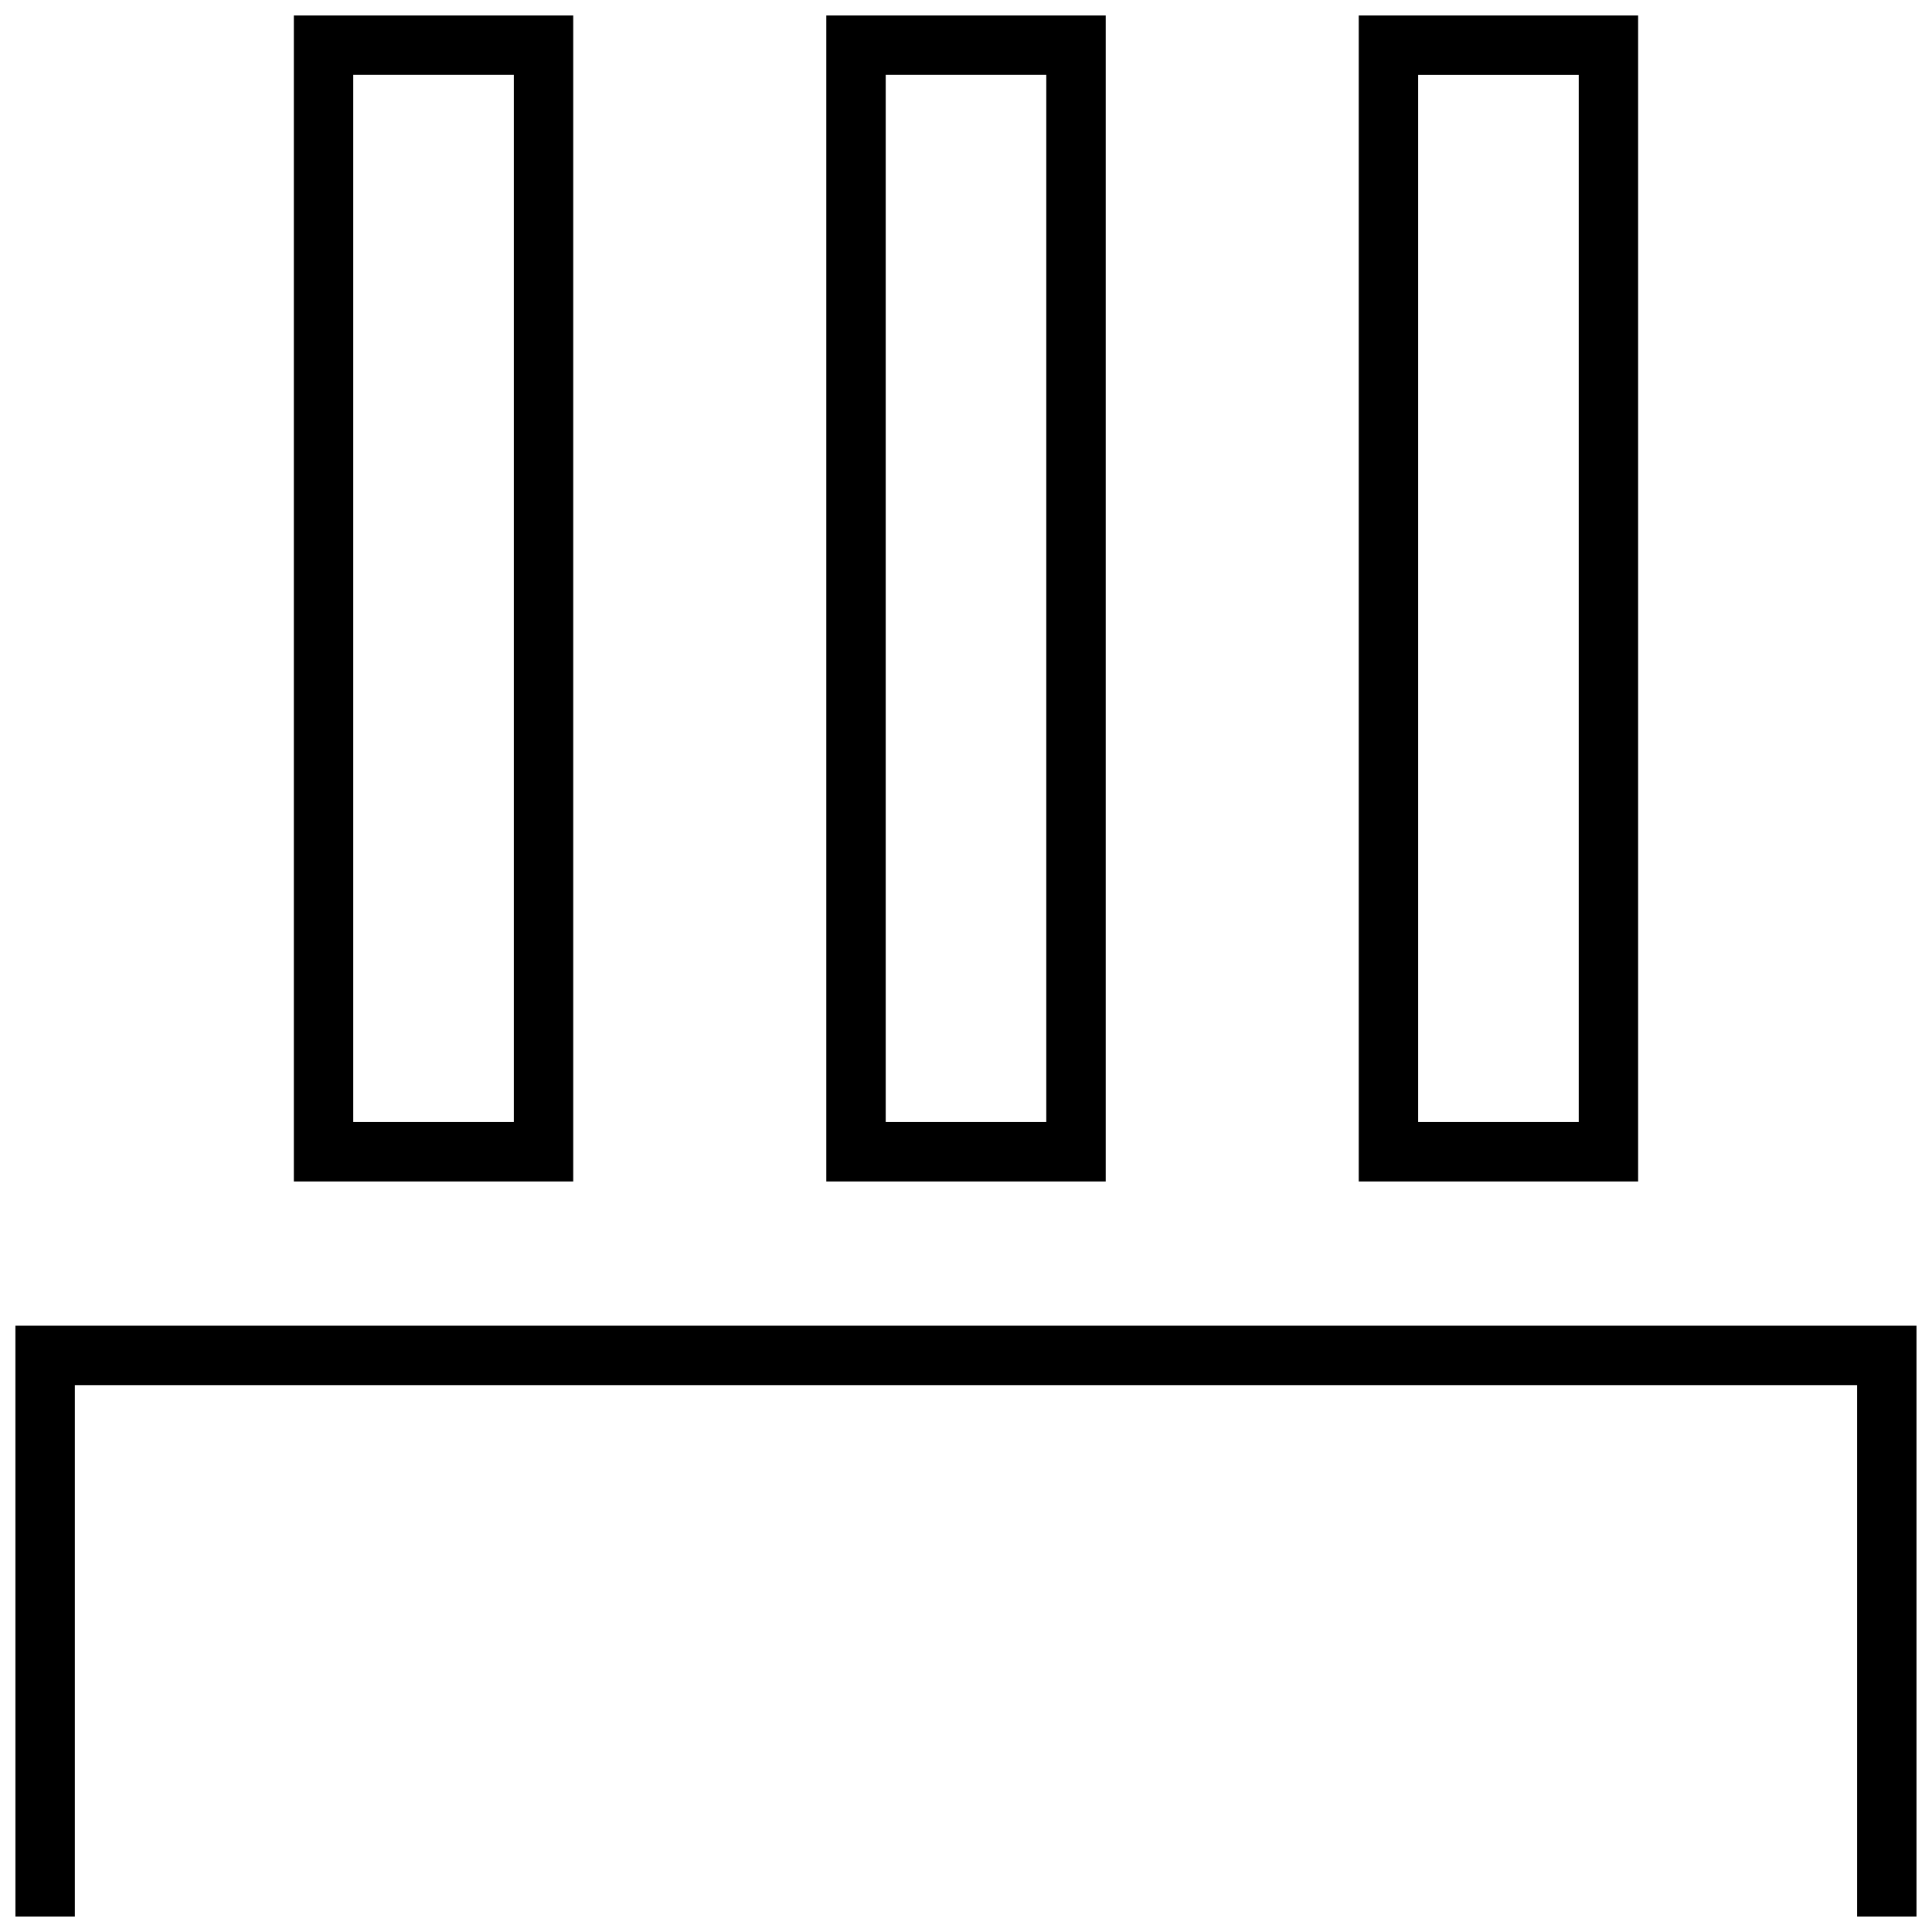
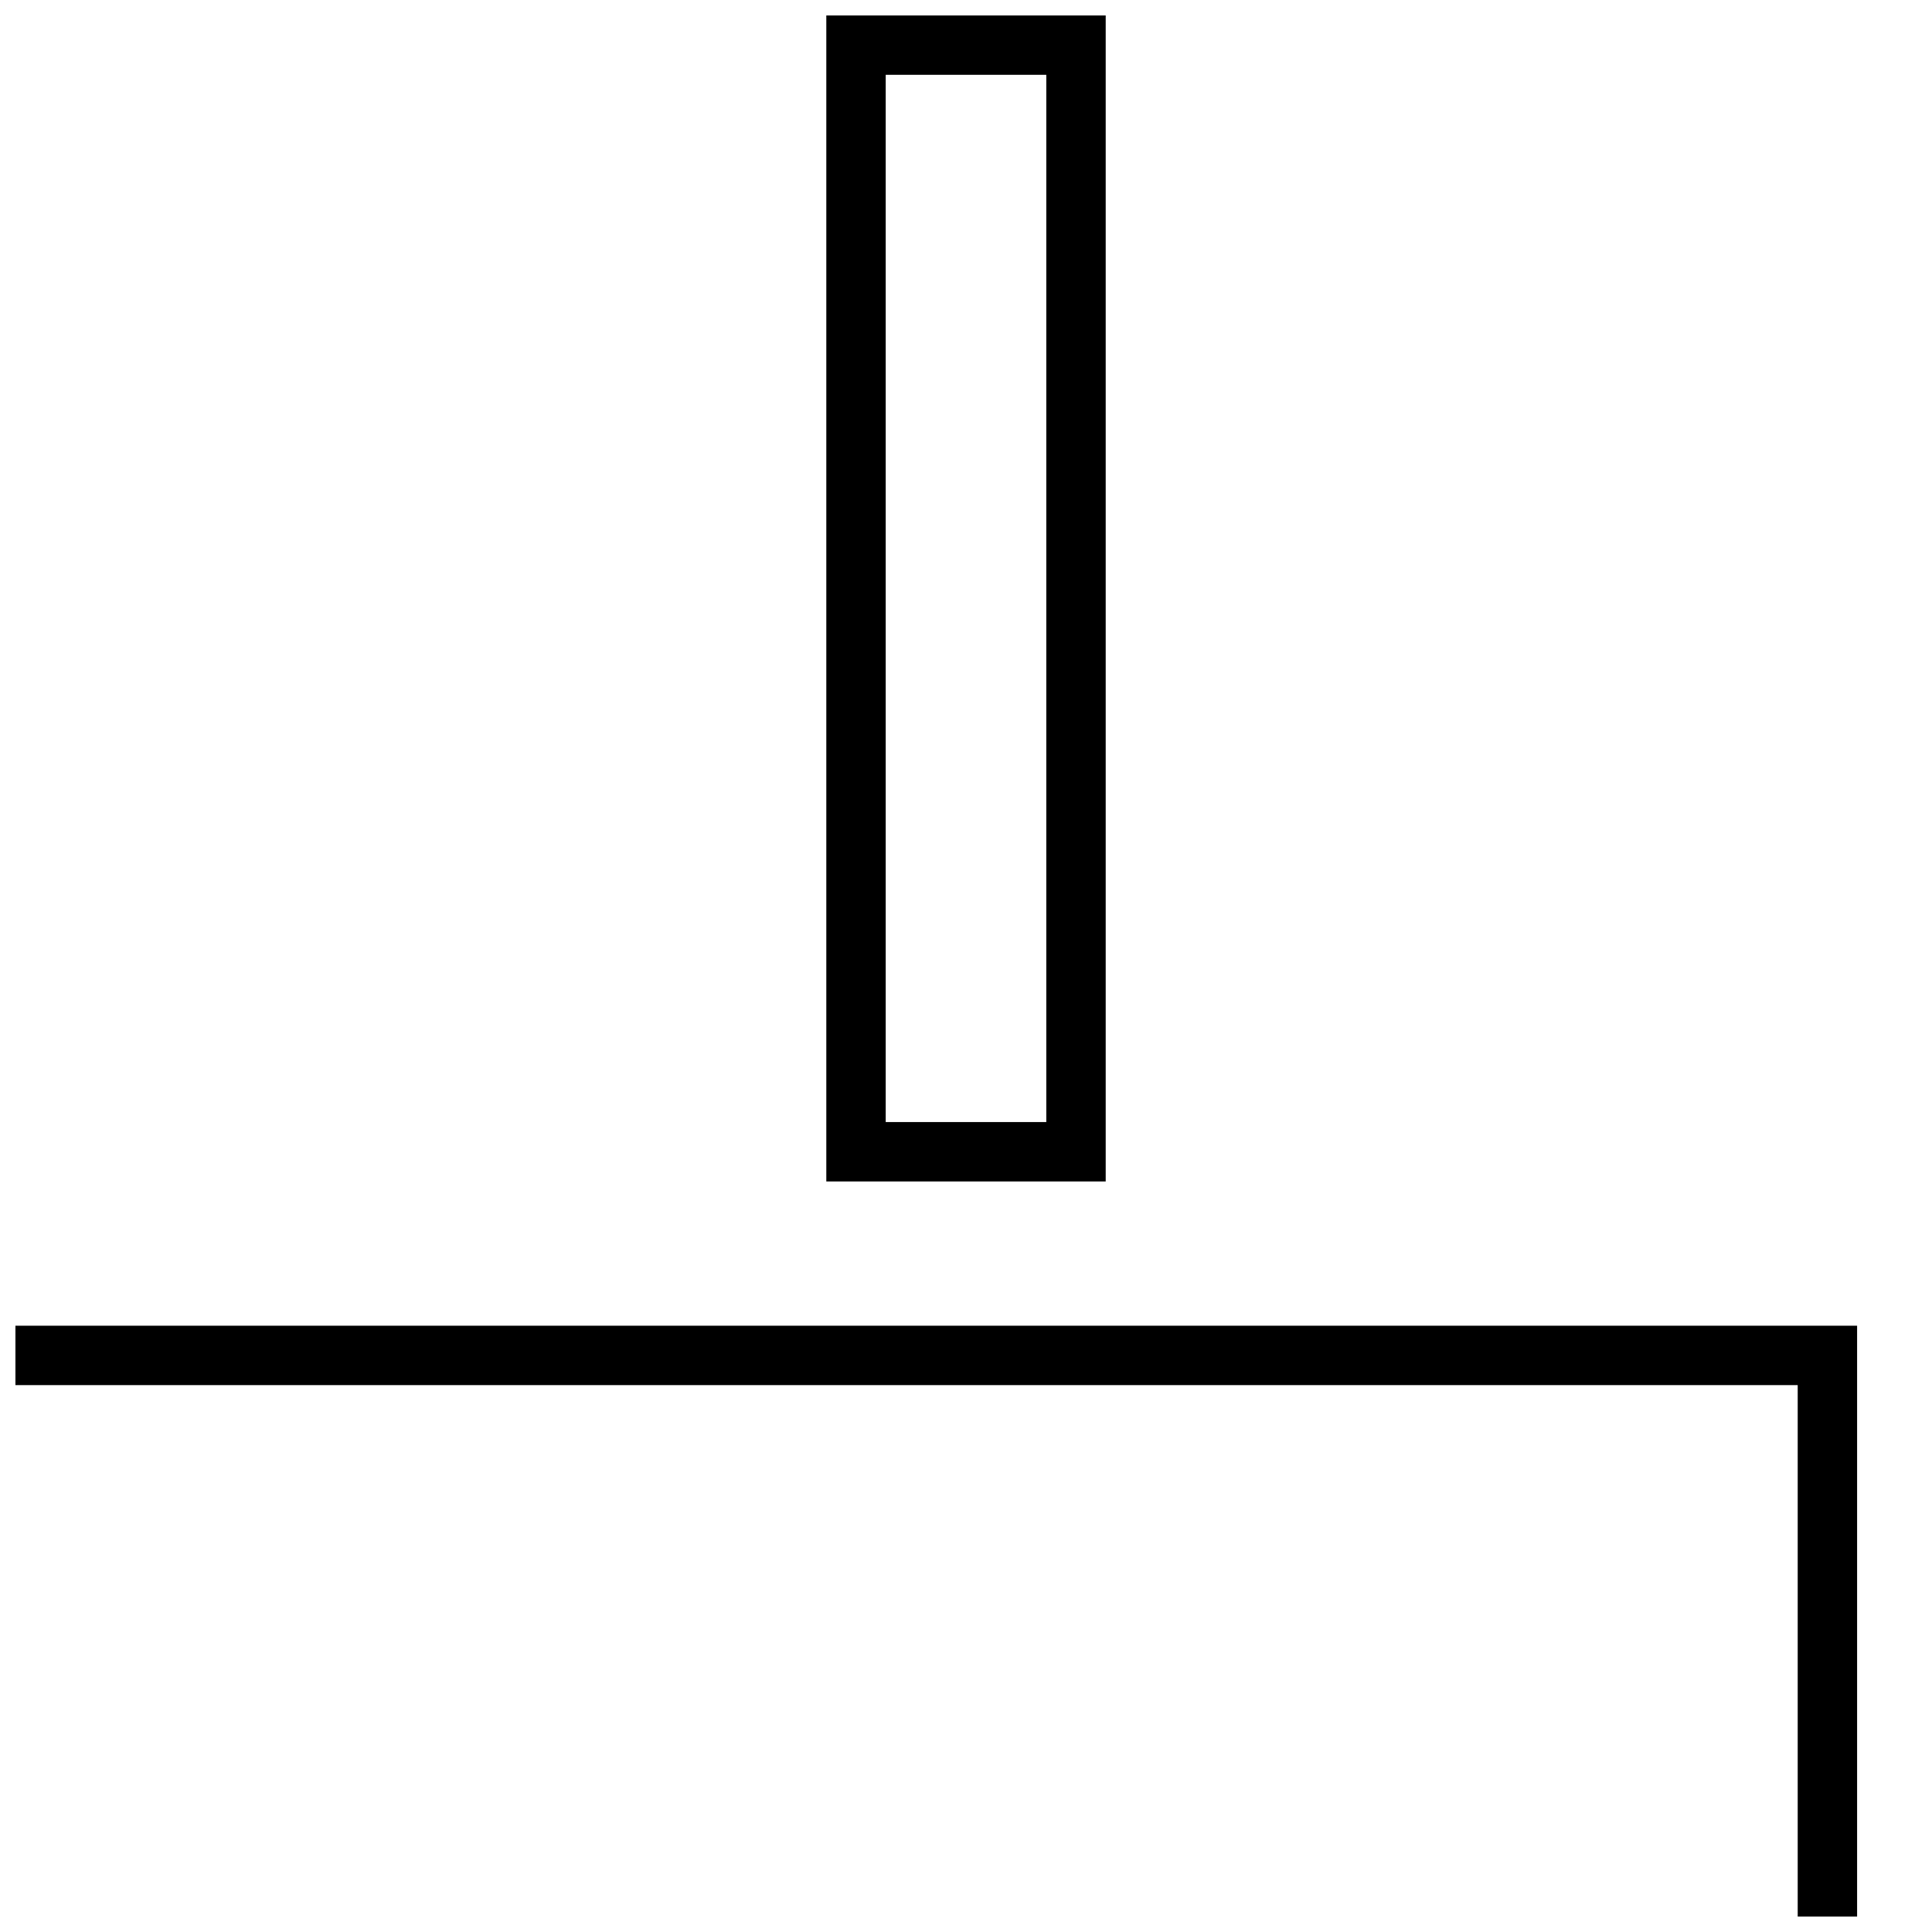
<svg xmlns="http://www.w3.org/2000/svg" width="800px" height="800px" version="1.1" viewBox="144 144 512 512">
  <defs>
    <clipPath id="d">
-       <path d="m221 148.09h75v309.91h-75z" />
-     </clipPath>
+       </clipPath>
    <clipPath id="c">
      <path d="m362 148.09h76v309.91h-76z" />
    </clipPath>
    <clipPath id="b">
      <path d="m504 148.09h75v309.91h-75z" />
    </clipPath>
    <clipPath id="a">
      <path d="m148.09 495h503.81v156.9h-503.81z" />
    </clipPath>
  </defs>
  <g>
    <g clip-path="url(#d)">
      <path d="m221.87 457.1h74.043v-309.01h-74.043zm15.742-293.27h42.555v277.52l-42.555 0.004z" />
    </g>
    <g clip-path="url(#c)">
      <path d="m362.98 457.1h74.043v-309.01h-74.043zm15.742-293.27h42.555v277.52h-42.555z" />
    </g>
    <g clip-path="url(#b)">
-       <path d="m504.08 148.09v309.01h74.043v-309.01zm58.301 293.27h-42.555v-277.52h42.555z" />
-     </g>
+       </g>
    <g clip-path="url(#a)">
-       <path d="m148.09 651.9h15.742v-140.83h472.32v140.83h15.742v-156.57h-503.81z" />
+       <path d="m148.09 651.9v-140.83h472.32v140.83h15.742v-156.57h-503.81z" />
    </g>
  </g>
</svg>